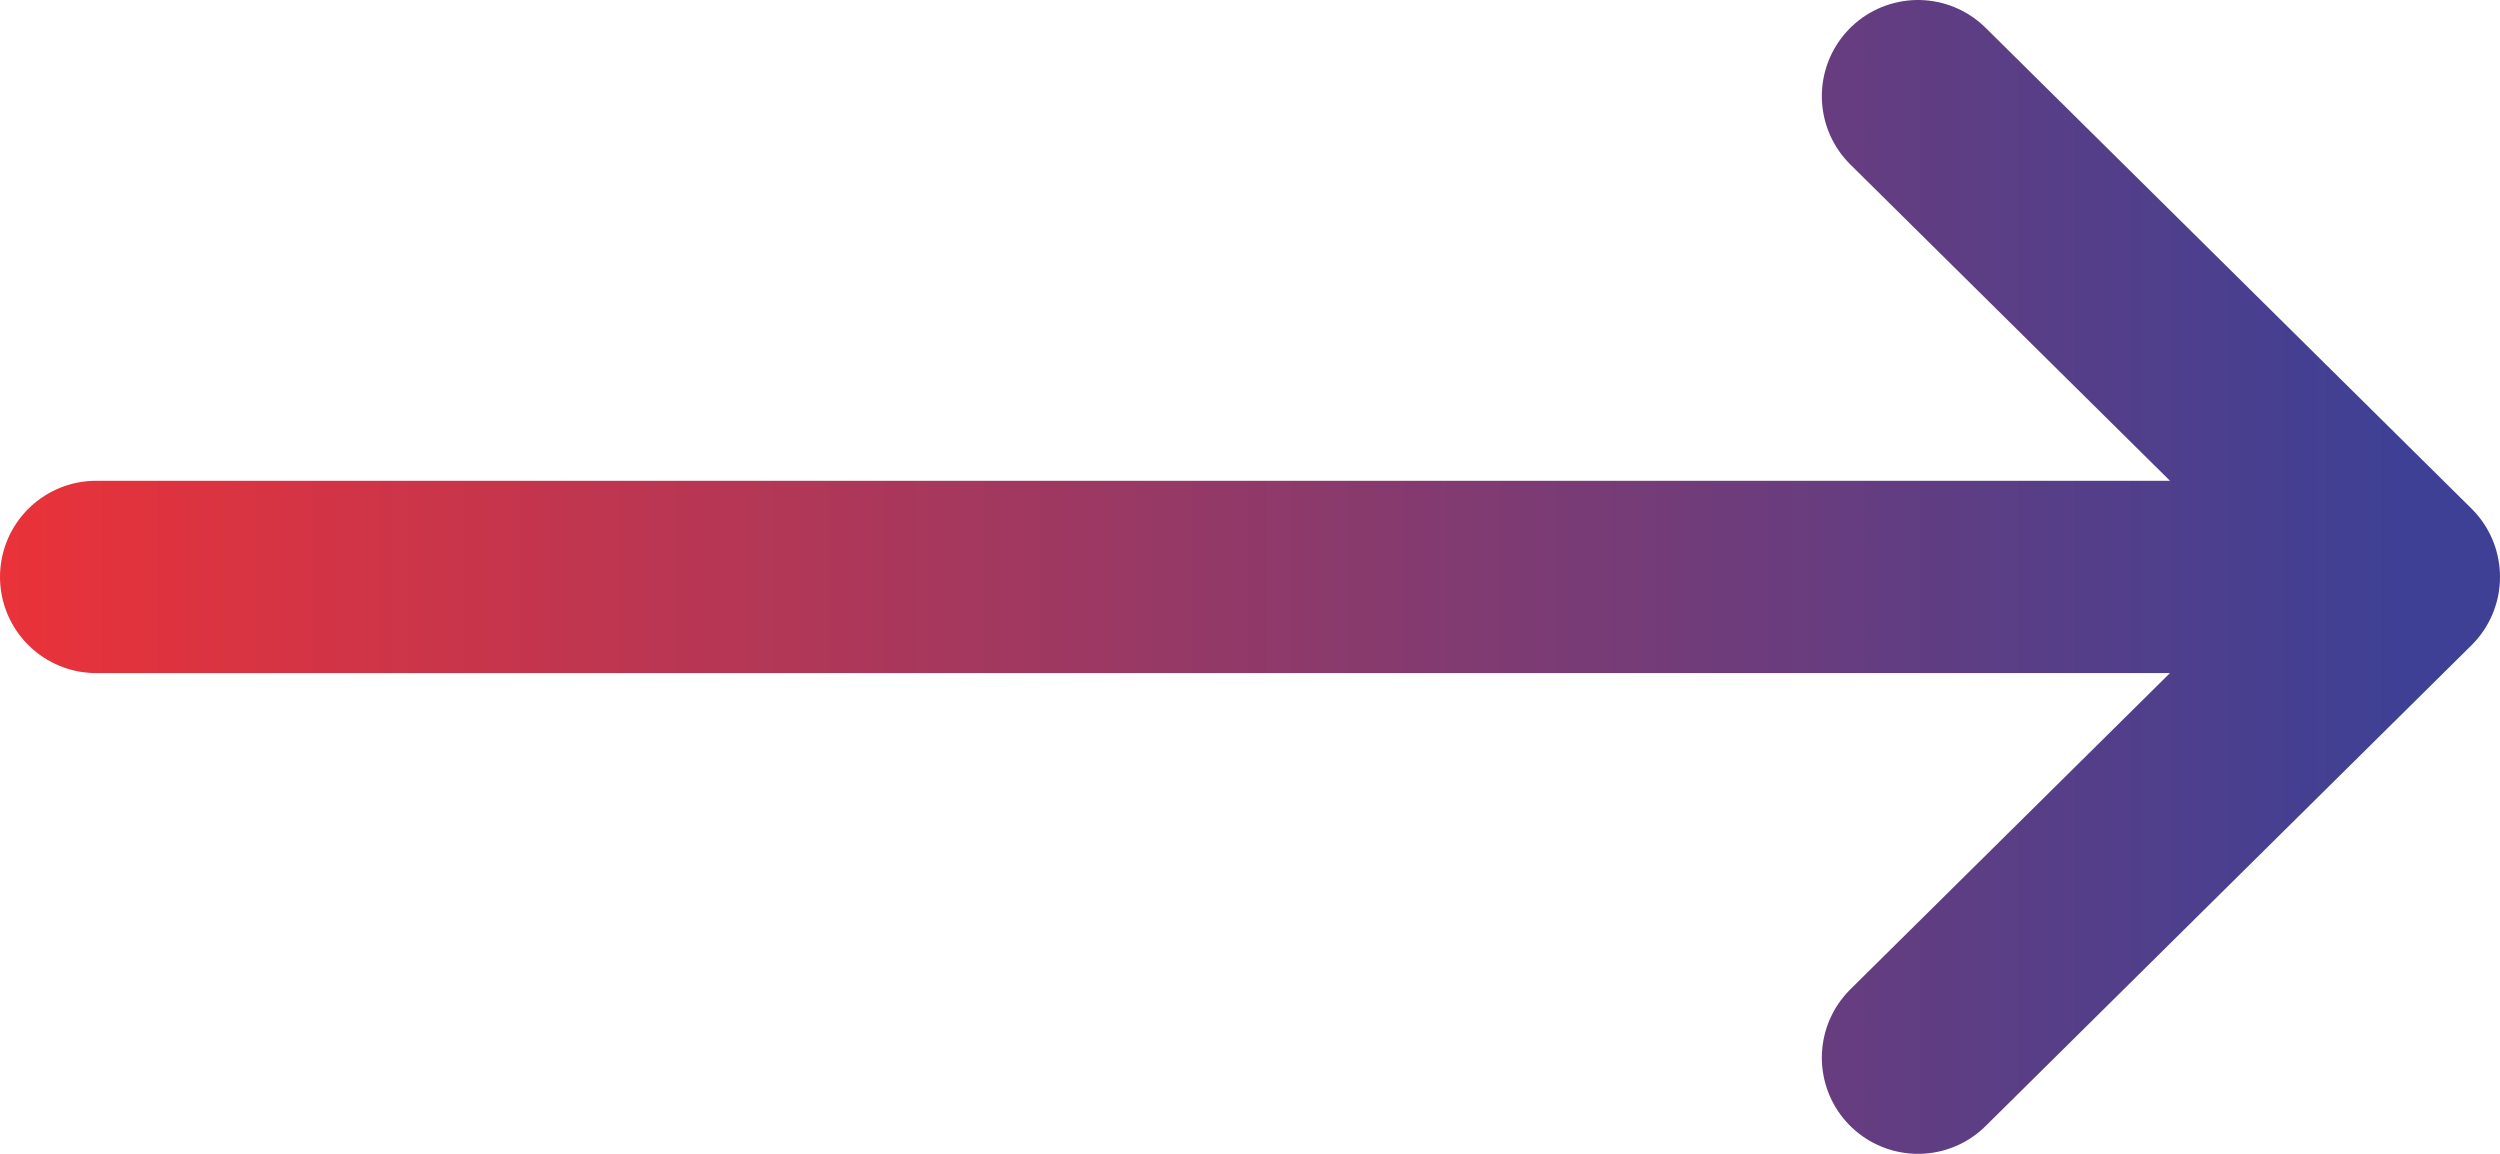
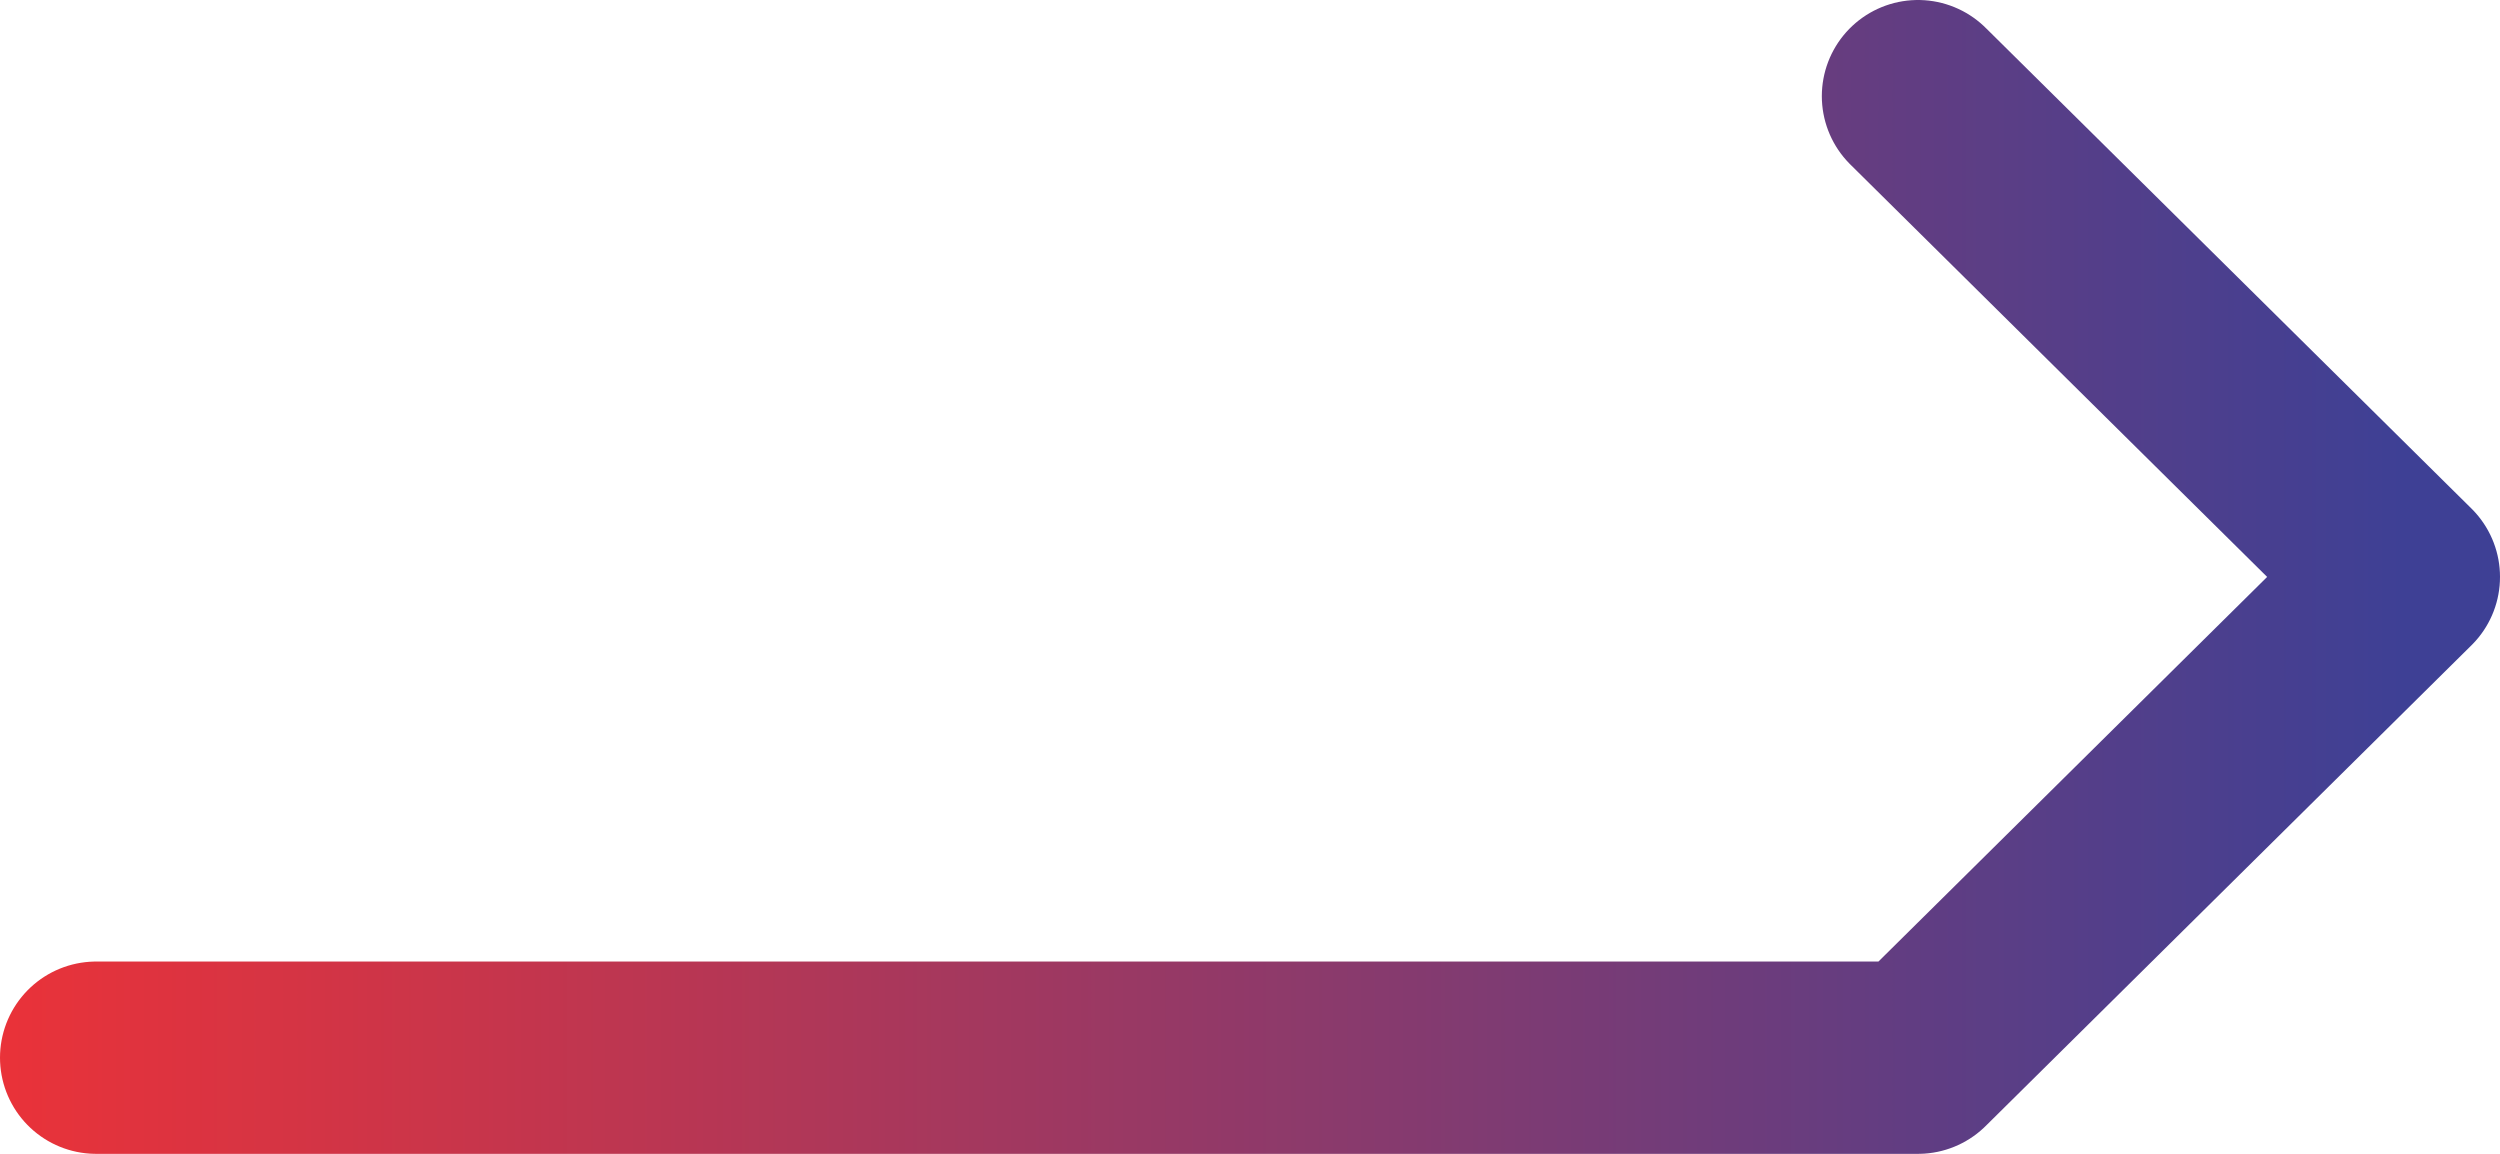
<svg xmlns="http://www.w3.org/2000/svg" width="26" height="12" viewBox="0 0 26 12" fill="none">
-   <path d="M19.947 1L25 6M25 6L19.947 11M25 6H1" stroke="url(#paint0_linear_184_385)" stroke-width="2" stroke-linecap="round" stroke-linejoin="round" />
+   <path d="M19.947 1L25 6M25 6L19.947 11H1" stroke="url(#paint0_linear_184_385)" stroke-width="2" stroke-linecap="round" stroke-linejoin="round" />
  <defs>
    <linearGradient id="paint0_linear_184_385" x1="-0.48" y1="7.388" x2="25" y2="7.388" gradientUnits="userSpaceOnUse">
      <stop stop-color="#ED3237" />
      <stop offset="1" stop-color="#3E4095" />
    </linearGradient>
  </defs>
</svg>